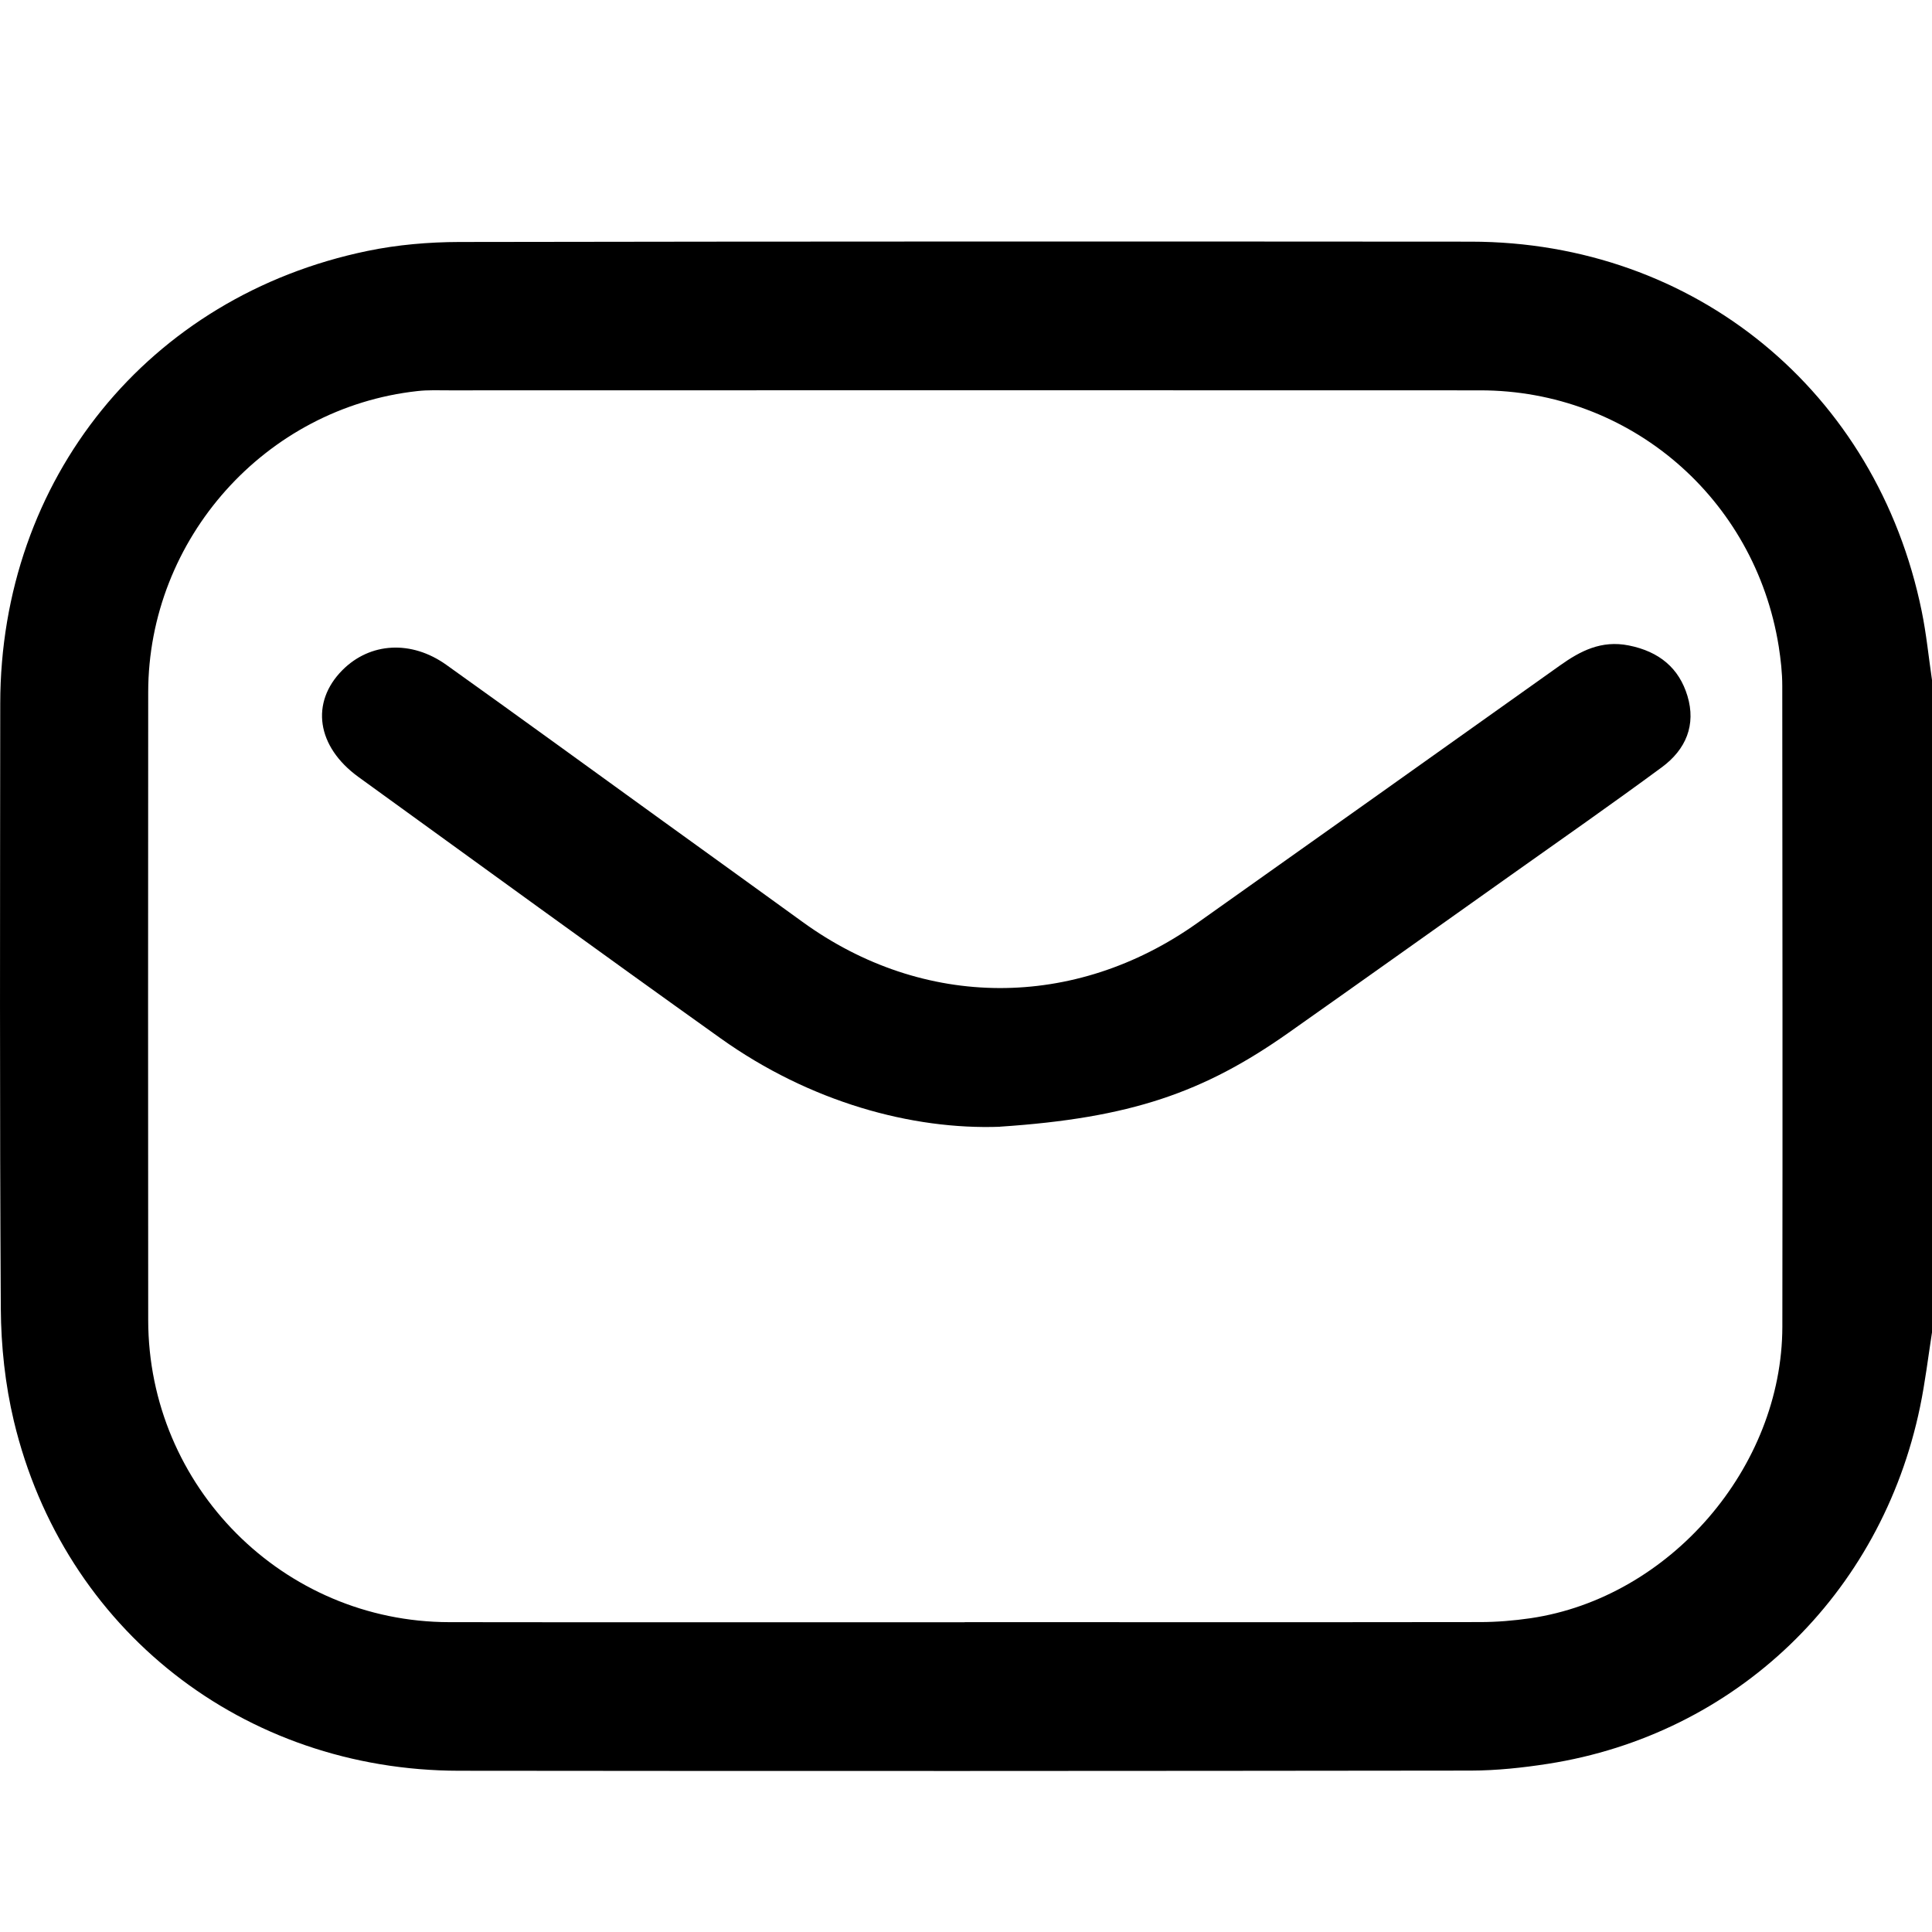
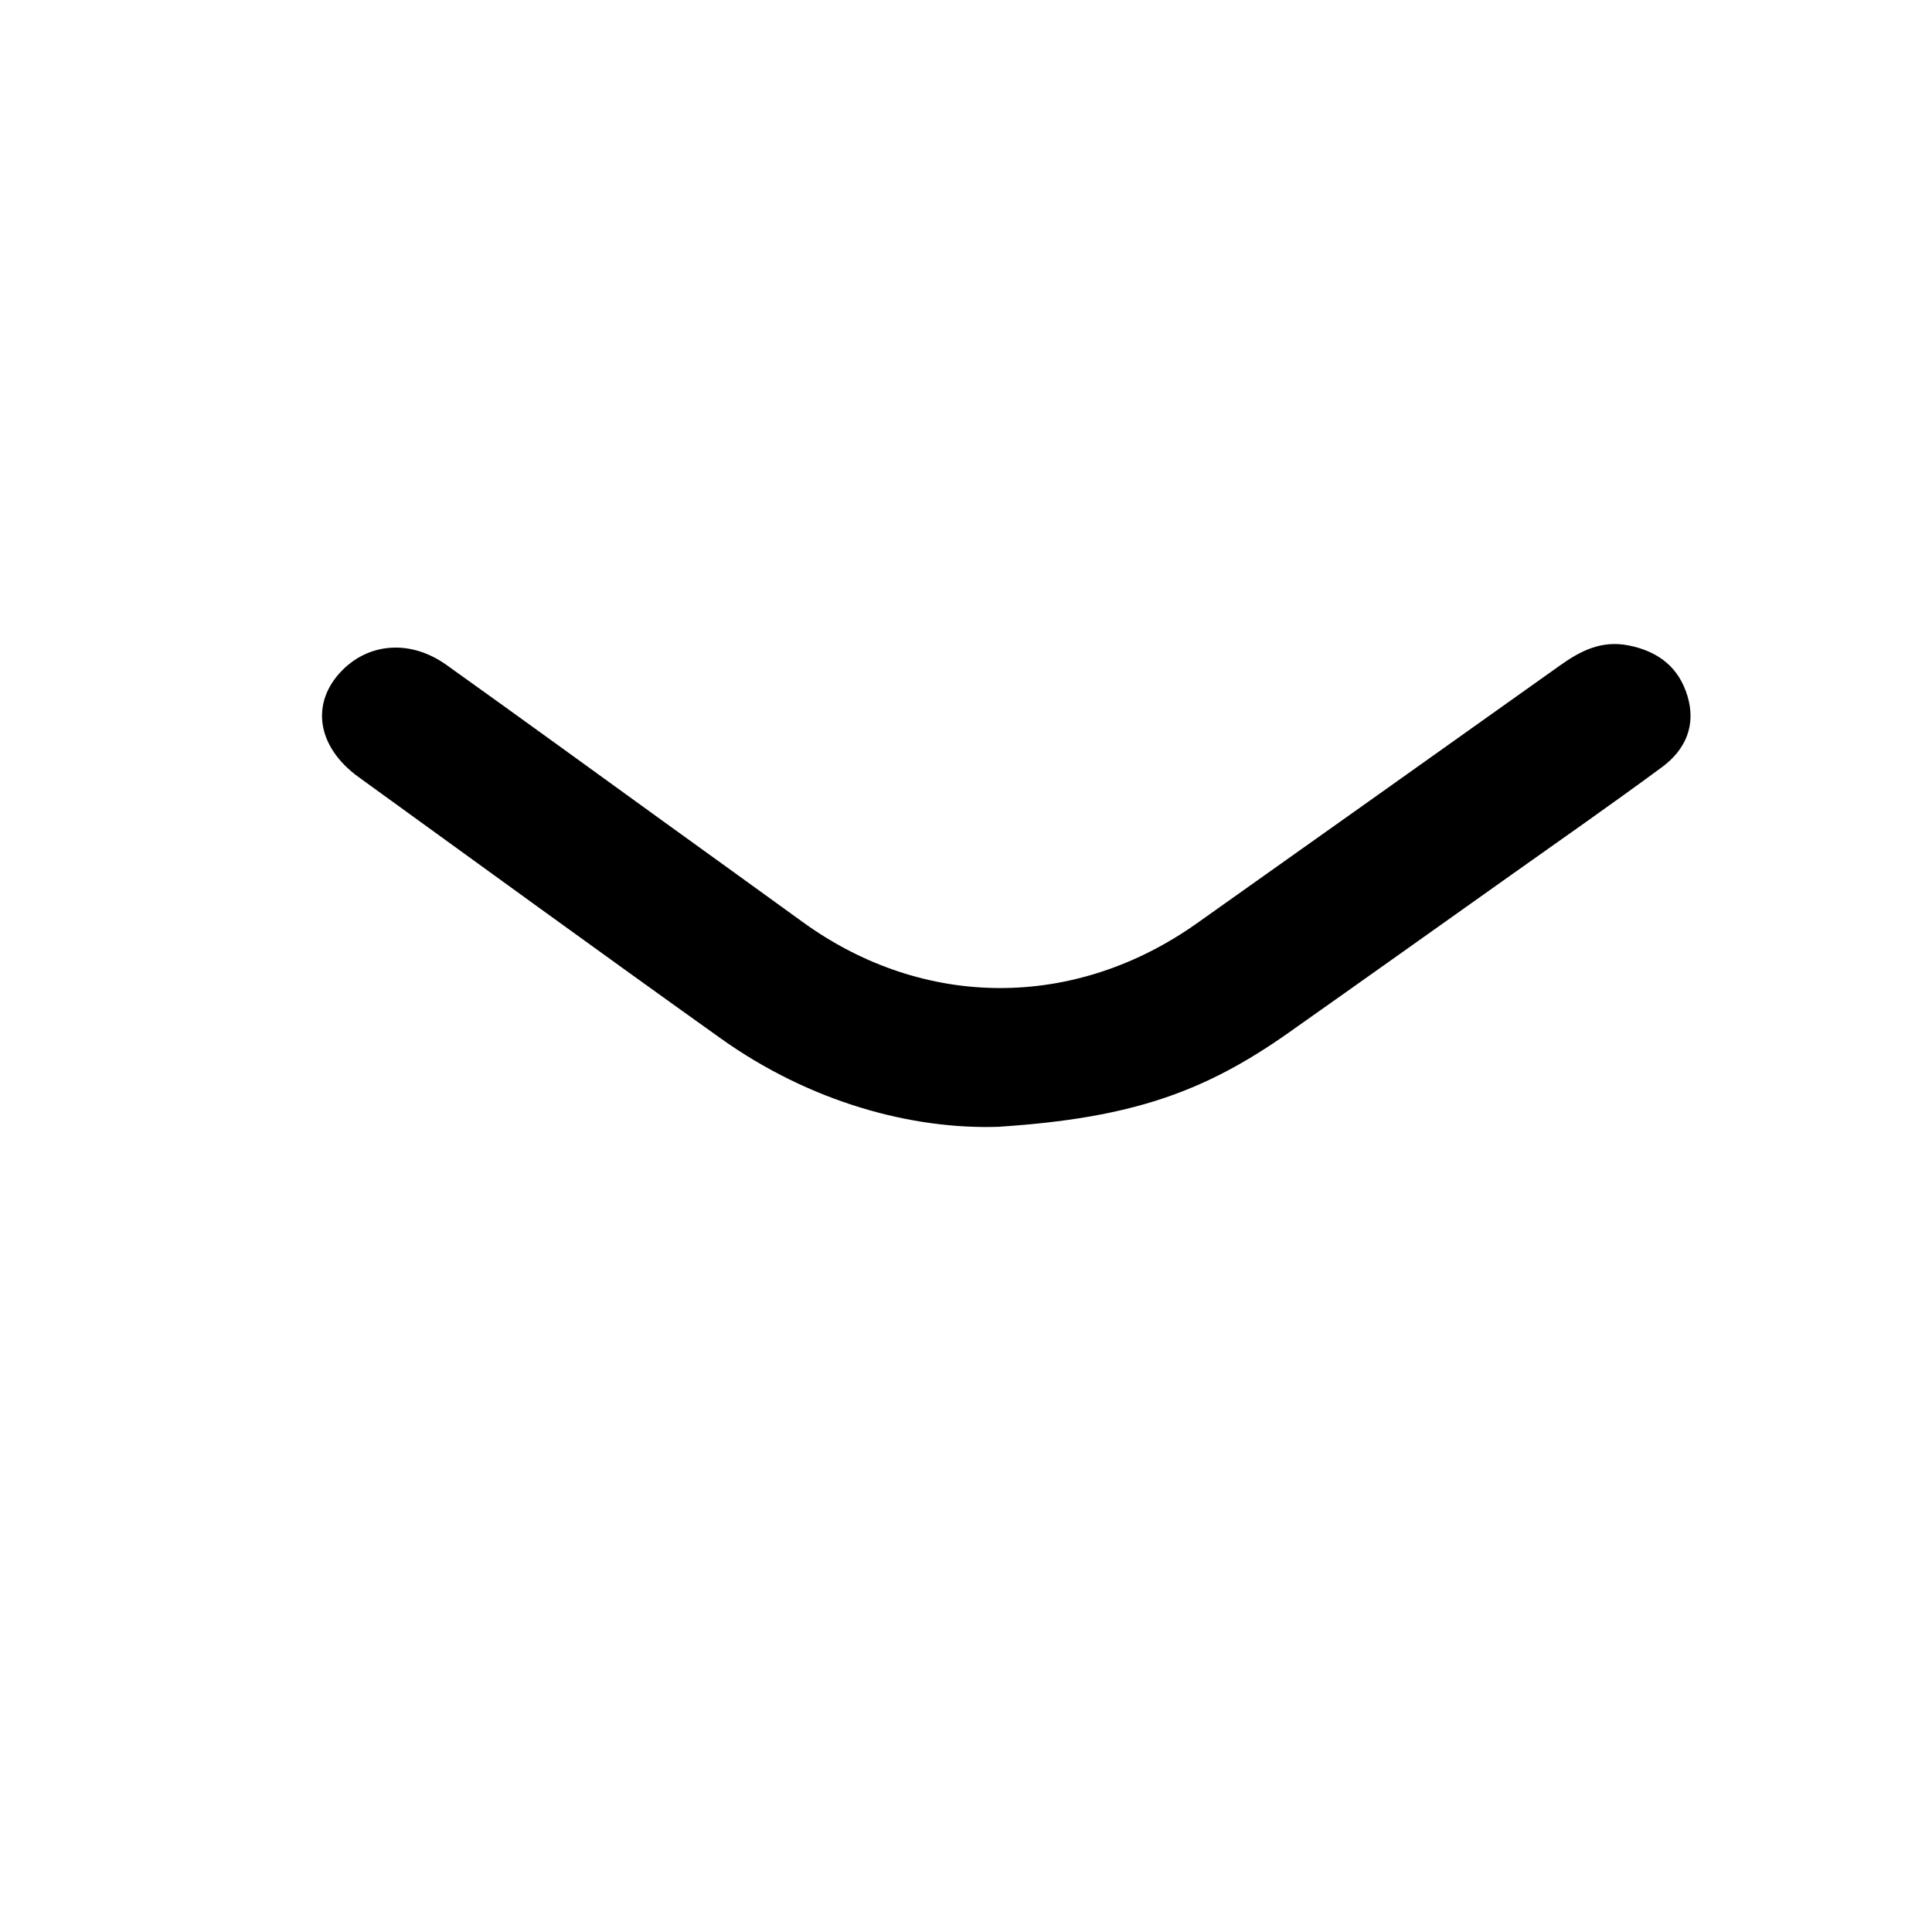
<svg xmlns="http://www.w3.org/2000/svg" viewBox="0 0 24 24">
-   <path d="M24 16.552C23.952 16.86 23.915 17.171 23.852 17.475C23.368 19.813 21.562 21.547 19.228 21.911C18.913 21.96 18.592 21.994 18.273 21.995C14.084 22 9.894 22.002 5.704 21.997C3.025 21.994 0.791 20.245 0.172 17.652C0.064 17.199 0.013 16.722 0.01 16.256C-0.005 13.752 0.001 11.247 0.003 8.742C0.005 5.952 1.843 3.679 4.566 3.117C4.937 3.04 5.325 3.007 5.705 3.006C9.895 2.999 14.084 2.999 18.274 3.002C21.052 3.005 23.314 4.862 23.872 7.592C23.93 7.874 23.958 8.162 24 8.448V16.552ZM11.985 20.151C14.119 20.151 16.252 20.153 18.386 20.15C18.596 20.15 18.807 20.132 19.014 20.102C20.741 19.847 22.138 18.232 22.141 16.481C22.145 13.828 22.142 11.174 22.14 8.52C22.14 8.357 22.121 8.192 22.096 8.03C21.801 6.186 20.244 4.849 18.388 4.849C14.12 4.847 9.852 4.848 5.584 4.849C5.451 4.849 5.317 4.843 5.186 4.858C3.297 5.065 1.842 6.693 1.841 8.601C1.839 11.2 1.839 13.798 1.841 16.397C1.842 18.468 3.518 20.149 5.582 20.151C7.716 20.154 9.85 20.152 11.983 20.152L11.985 20.151Z" />
  <path d="M12.422 13.997C11.329 14.037 10.062 13.691 8.951 12.898C7.446 11.824 5.951 10.736 4.453 9.652C3.933 9.275 3.853 8.727 4.254 8.324C4.597 7.98 5.11 7.948 5.546 8.26C6.444 8.901 7.336 9.55 8.23 10.196C8.81 10.615 9.39 11.032 9.969 11.452C11.471 12.542 13.348 12.549 14.872 11.467C16.375 10.402 17.877 9.335 19.378 8.267C19.631 8.087 19.892 7.95 20.233 8.018C20.614 8.094 20.858 8.301 20.962 8.645C21.07 9.004 20.946 9.31 20.64 9.534C20.021 9.99 19.39 10.431 18.762 10.876C17.843 11.528 16.925 12.182 16.003 12.832C14.953 13.572 14.043 13.889 12.422 13.996L12.422 13.997Z" />
</svg>